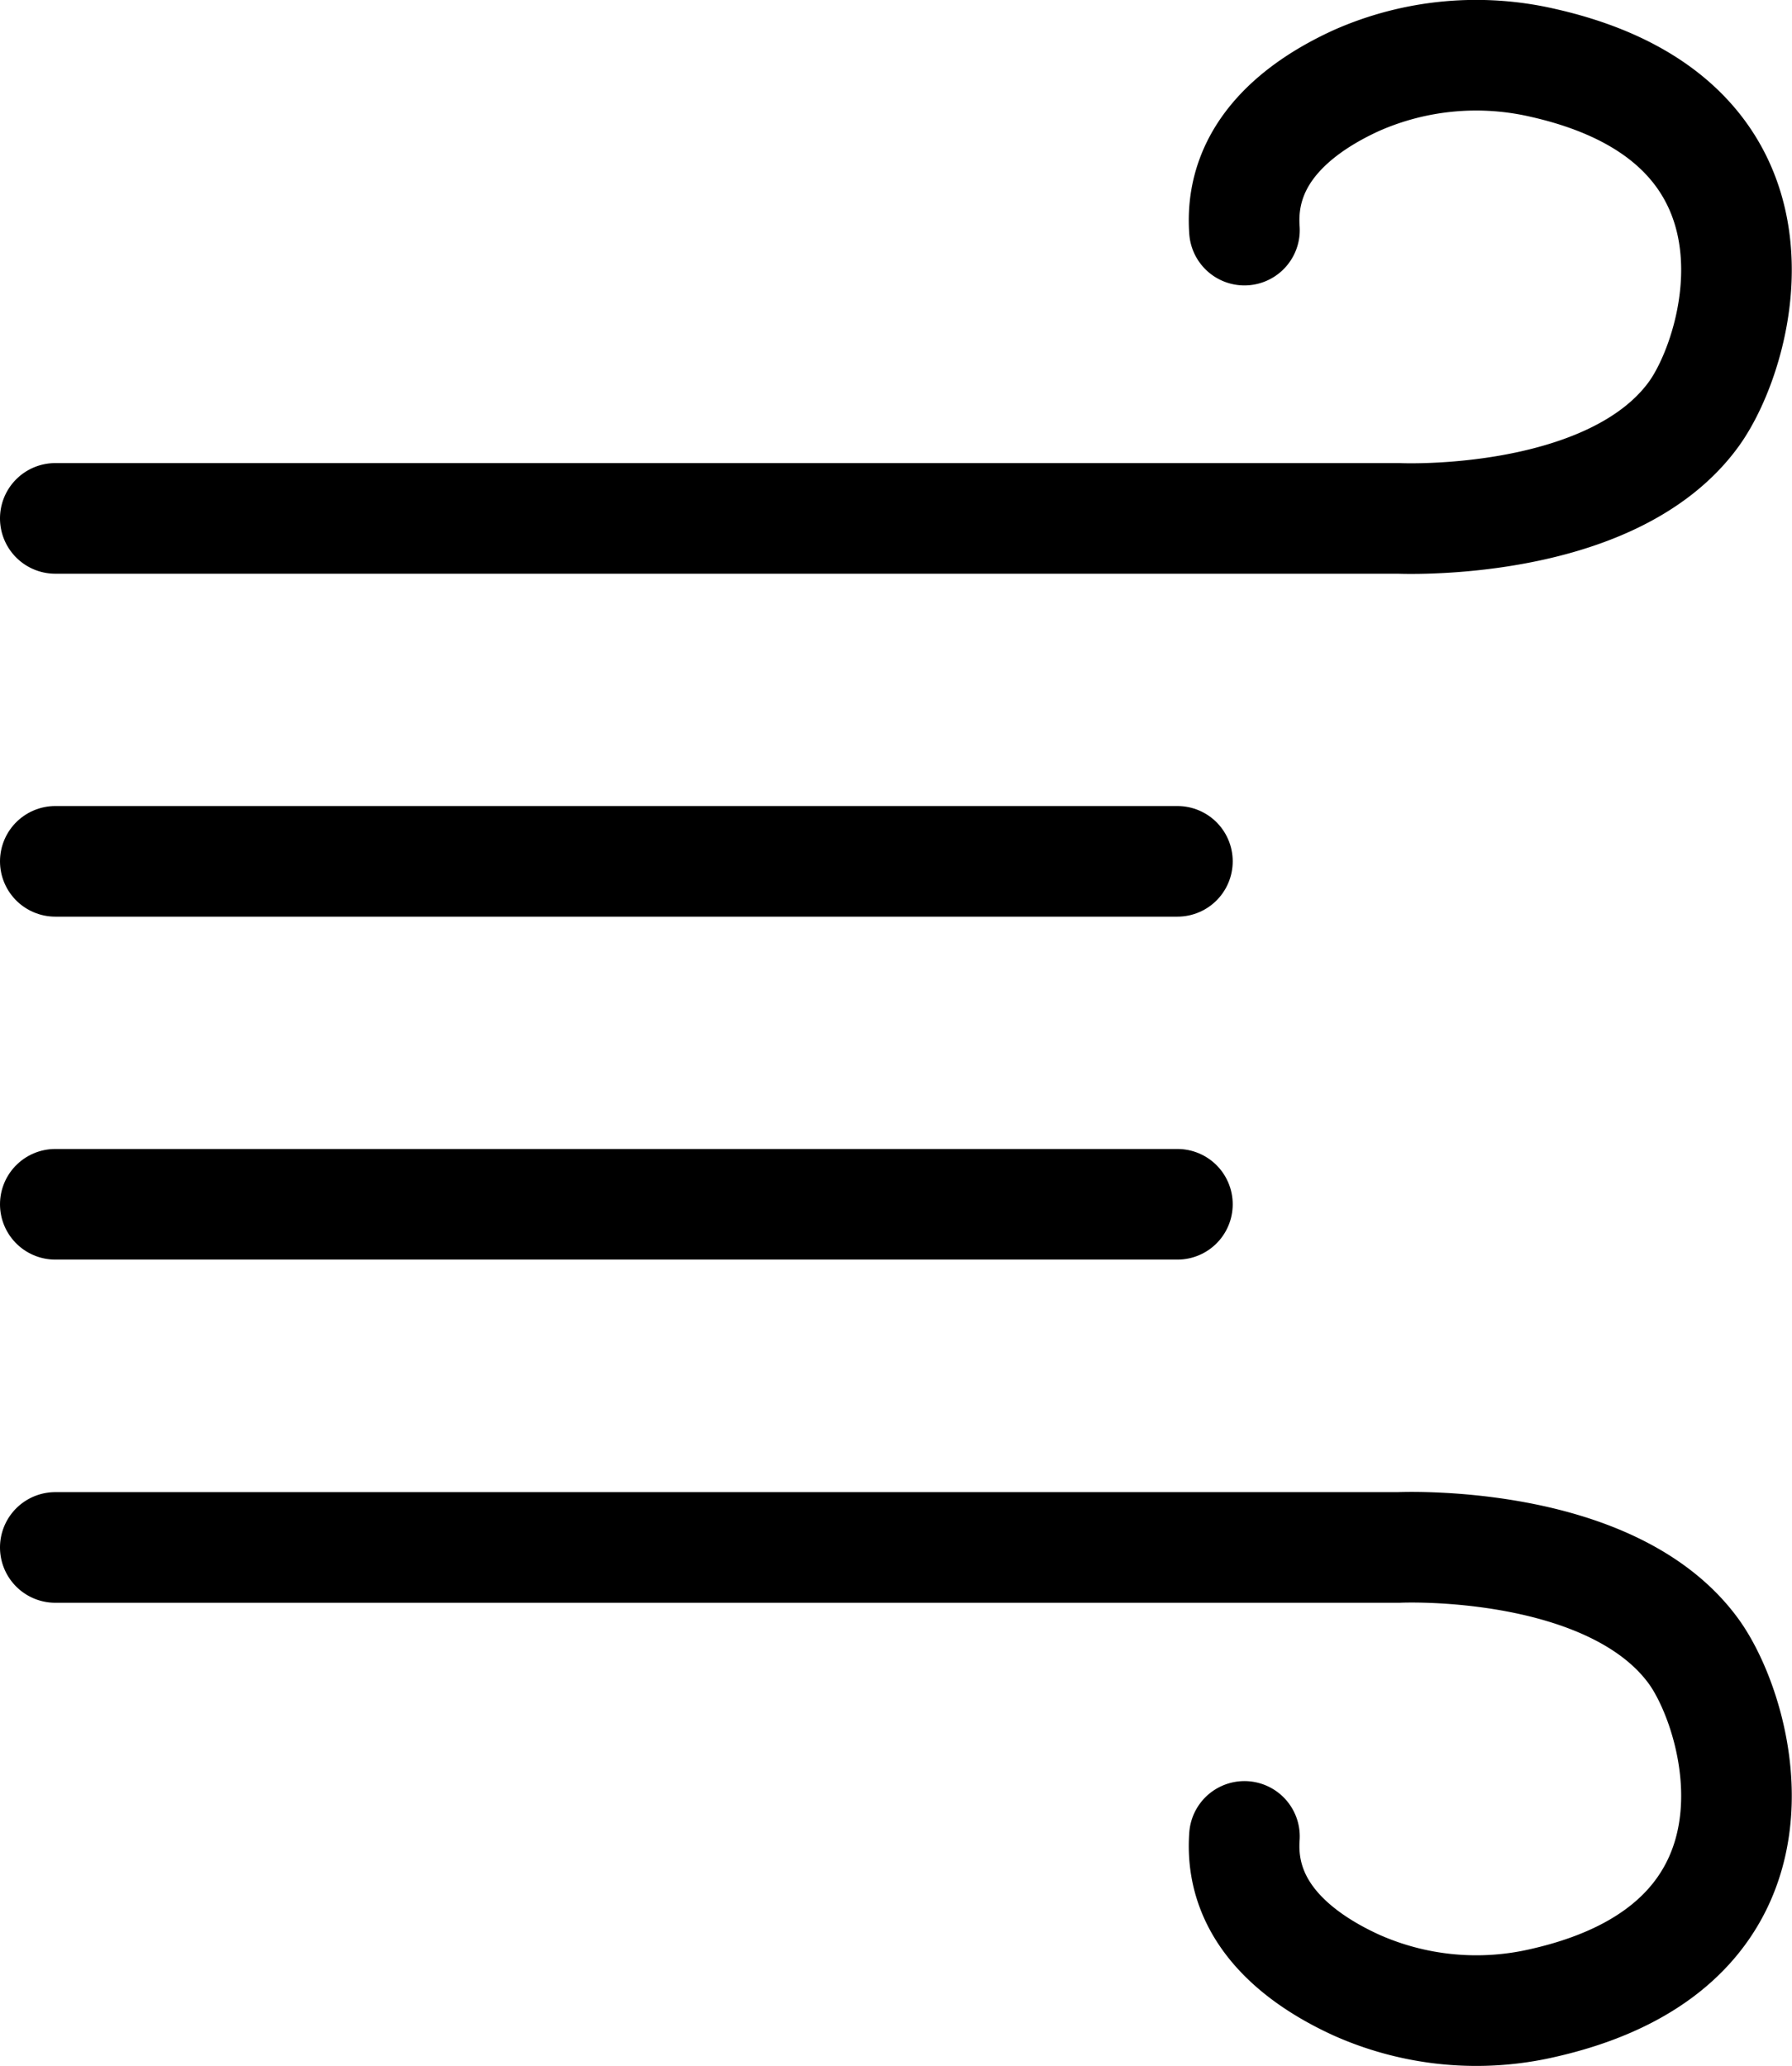
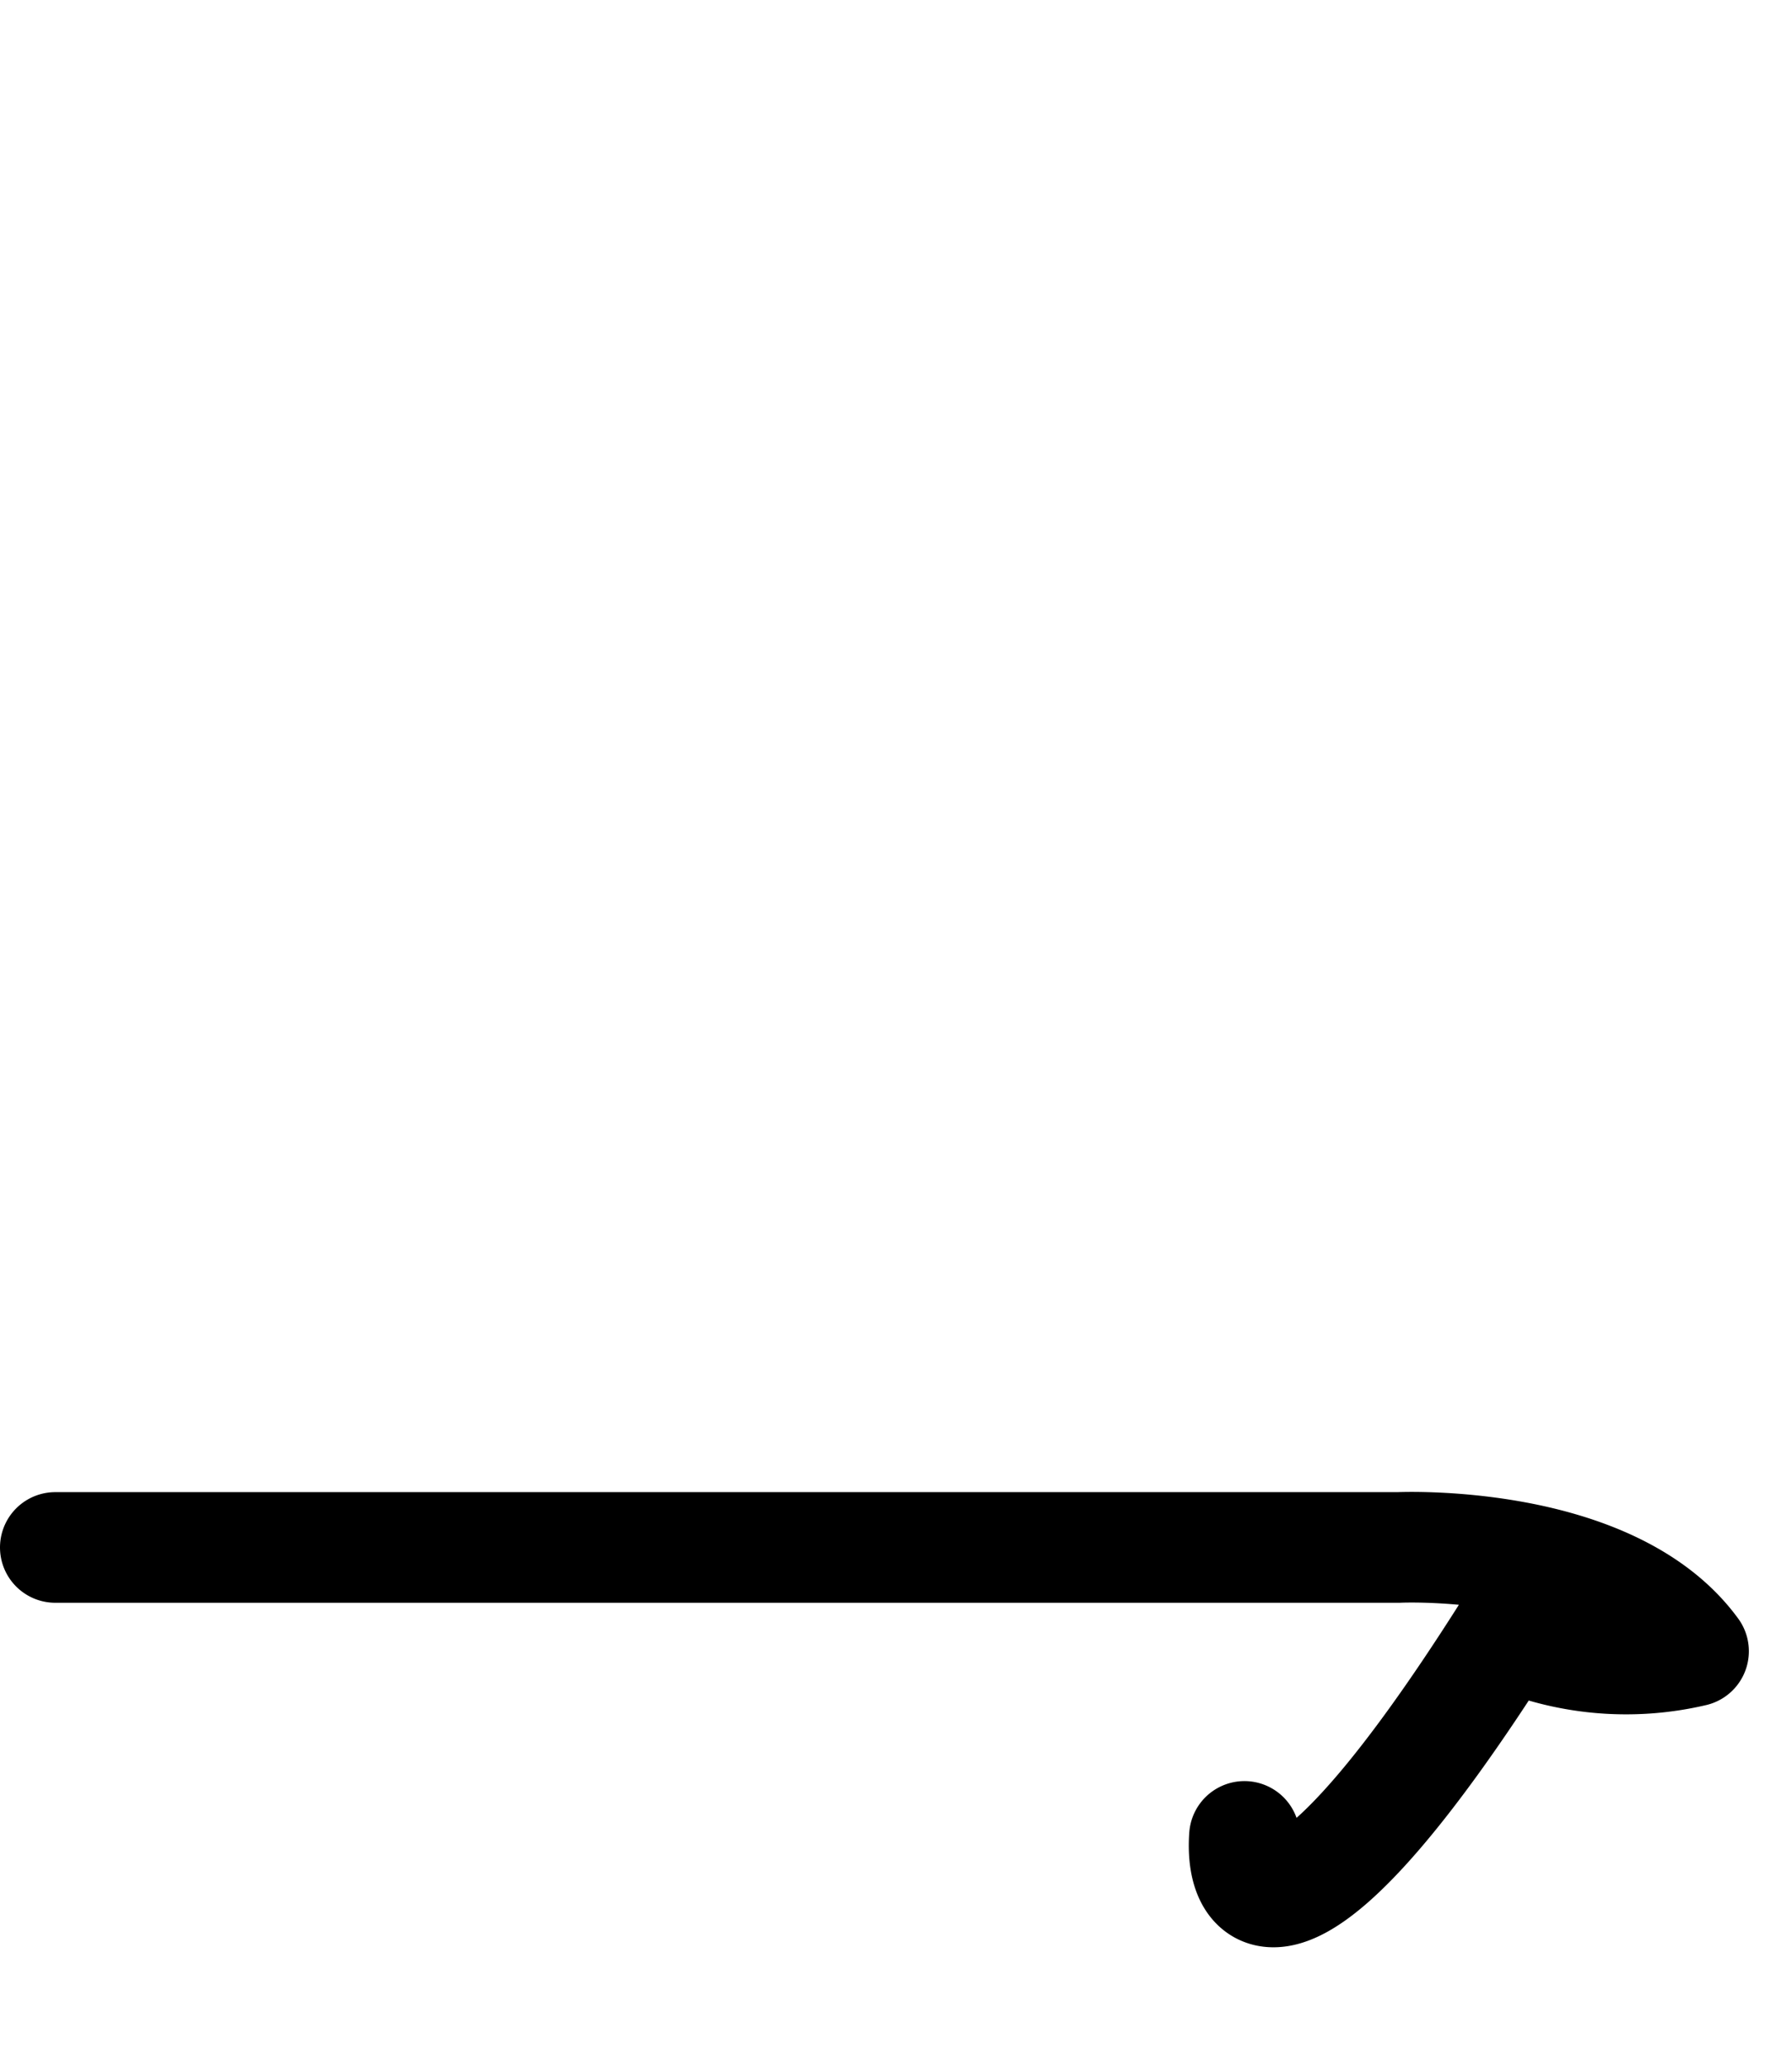
<svg xmlns="http://www.w3.org/2000/svg" viewBox="0 0 81 93.37">
  <defs>
    <style>.cls-1{fill:none;stroke:#000;stroke-linecap:round;stroke-linejoin:round;stroke-width:5px;}</style>
  </defs>
  <title>Asset 3</title>
  <g id="Layer_2" data-name="Layer 2">
    <g id="Layer_1-2" data-name="Layer 1">
-       <line class="cls-1" x1="2.5" y1="38.93" x2="53.22" y2="38.93" />
-       <line class="cls-1" x1="2.5" y1="54.43" x2="53.22" y2="54.43" />
-       <path class="cls-1" d="M2.5,69.94H63.22s9.58-.45,13.33,4.69c2.14,2.94,5,13.2-6.77,15.89a13.32,13.32,0,0,1-8.47-.8C58.75,88.55,56,86.47,56.25,83" />
-       <path class="cls-1" d="M2.5,23.43H63.22s9.58.44,13.33-4.7c2.14-2.93,5-13.2-6.77-15.88a13.38,13.38,0,0,0-8.47.79C58.75,4.81,56,6.89,56.25,10.4" />
+       <path class="cls-1" d="M2.5,69.94H63.22s9.58-.45,13.33,4.69a13.32,13.32,0,0,1-8.47-.8C58.75,88.55,56,86.47,56.25,83" />
    </g>
  </g>
</svg>